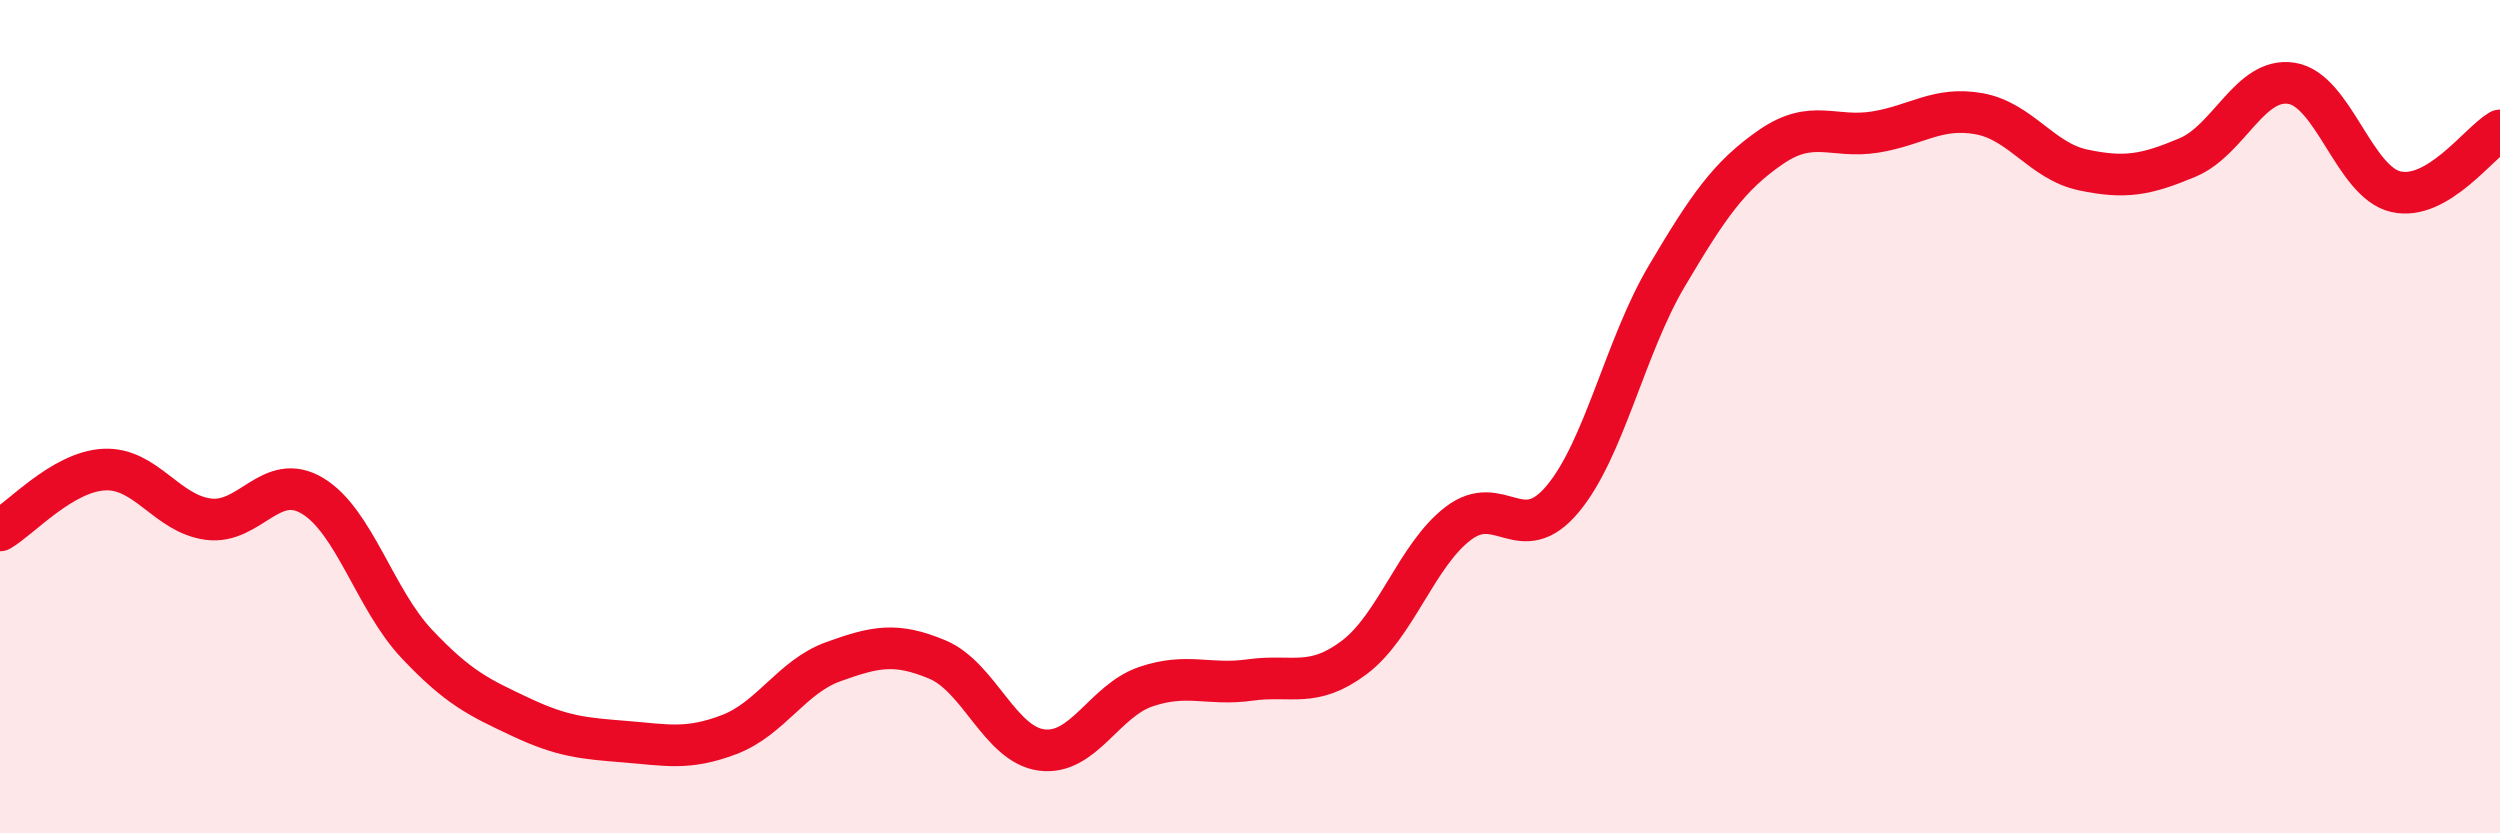
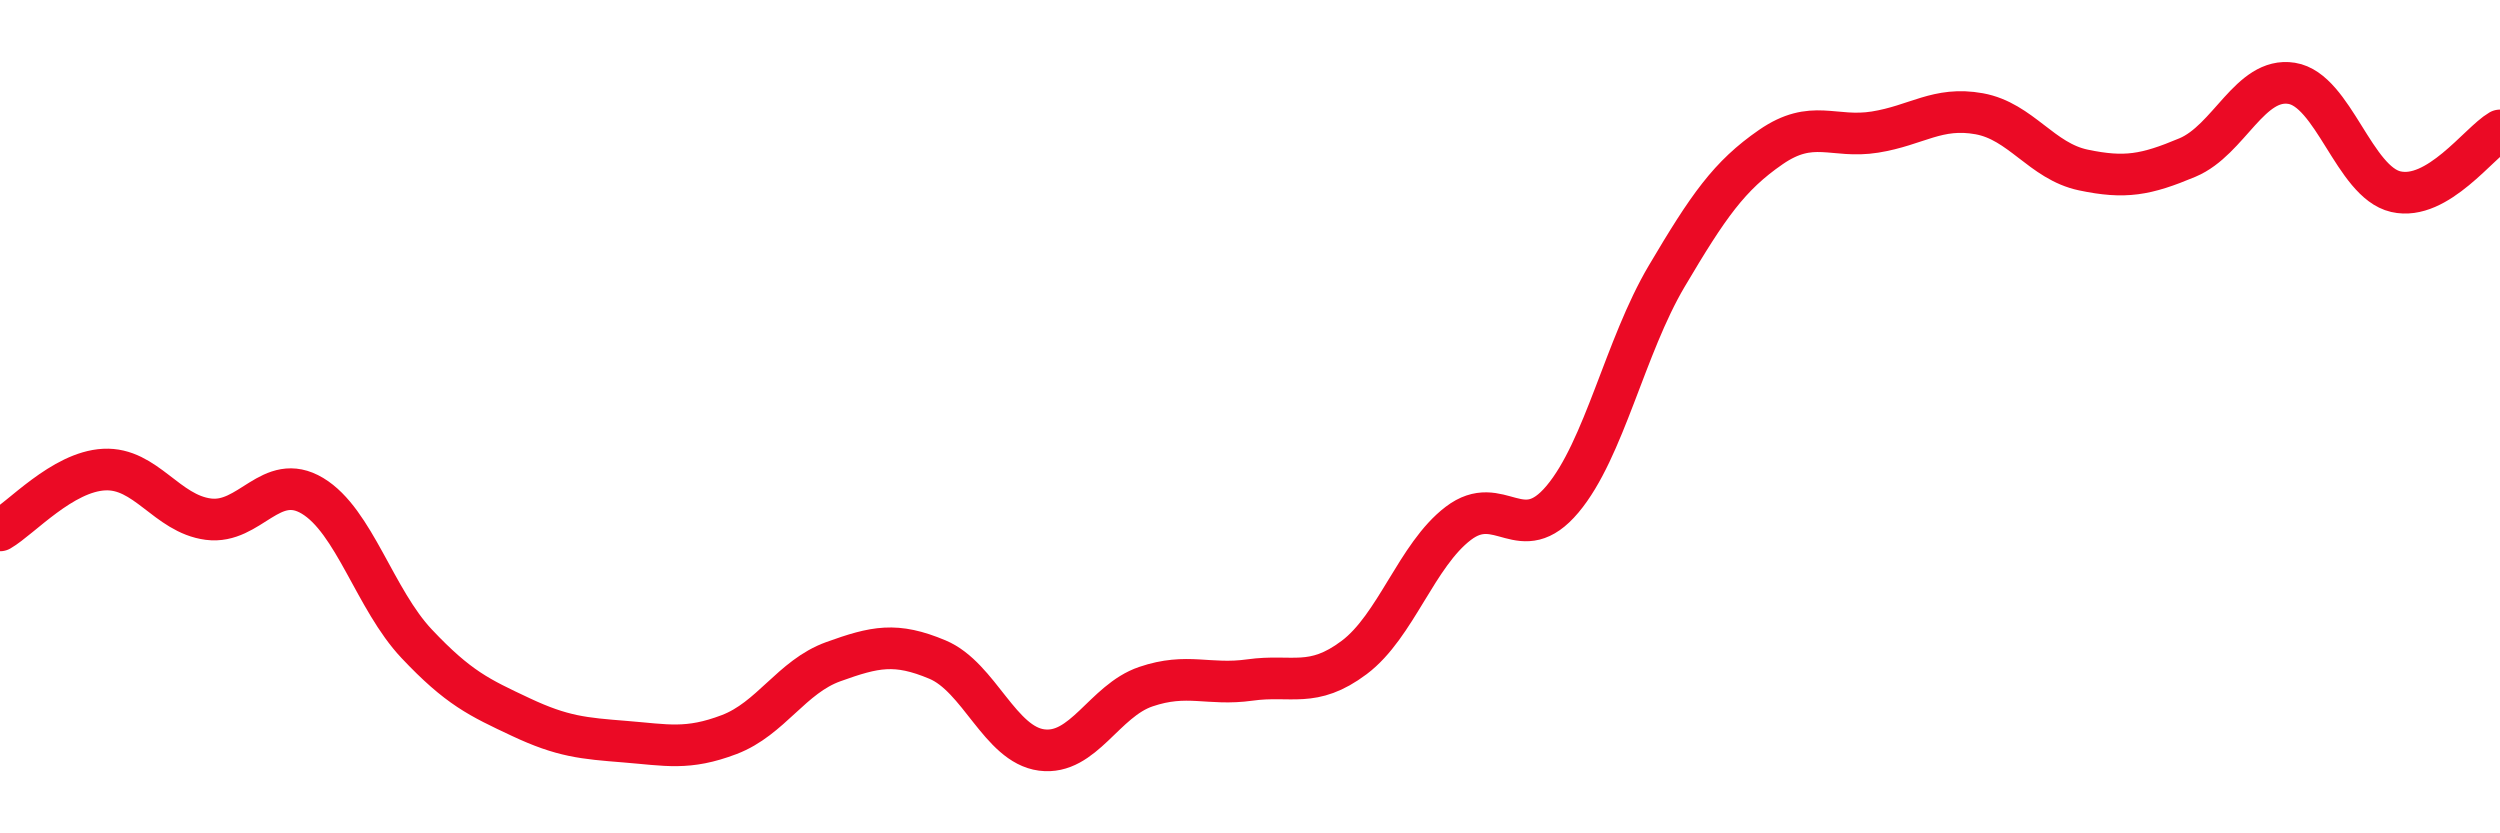
<svg xmlns="http://www.w3.org/2000/svg" width="60" height="20" viewBox="0 0 60 20">
-   <path d="M 0,12.73 C 0.5,12.44 1.5,11.32 2.5,11.27 C 3.5,11.22 4,12.33 5,12.46 C 6,12.59 6.5,11.3 7.5,11.9 C 8.5,12.5 9,14.39 10,15.45 C 11,16.51 11.5,16.74 12.5,17.21 C 13.5,17.68 14,17.72 15,17.8 C 16,17.88 16.5,18.01 17.5,17.63 C 18.5,17.25 19,16.24 20,15.88 C 21,15.52 21.5,15.41 22.5,15.83 C 23.5,16.25 24,17.87 25,18 C 26,18.13 26.5,16.82 27.5,16.48 C 28.5,16.14 29,16.46 30,16.32 C 31,16.18 31.5,16.53 32.5,15.78 C 33.5,15.03 34,13.32 35,12.56 C 36,11.8 36.5,13.17 37.5,11.98 C 38.5,10.79 39,8.32 40,6.63 C 41,4.94 41.5,4.22 42.5,3.53 C 43.5,2.84 44,3.33 45,3.17 C 46,3.01 46.5,2.55 47.5,2.73 C 48.5,2.91 49,3.87 50,4.08 C 51,4.29 51.5,4.2 52.5,3.78 C 53.5,3.36 54,1.84 55,2 C 56,2.16 56.5,4.37 57.5,4.6 C 58.5,4.83 59.5,3.42 60,3.13L60 20L0 20Z" fill="#EB0A25" opacity="0.1" stroke-linecap="round" stroke-linejoin="round" />
  <path d="M 0,12.73 C 0.5,12.44 1.5,11.32 2.5,11.27 C 3.5,11.22 4,12.33 5,12.46 C 6,12.59 6.5,11.3 7.5,11.9 C 8.5,12.5 9,14.39 10,15.45 C 11,16.51 11.5,16.74 12.5,17.21 C 13.5,17.68 14,17.72 15,17.8 C 16,17.88 16.5,18.01 17.5,17.63 C 18.5,17.25 19,16.24 20,15.88 C 21,15.52 21.5,15.41 22.5,15.83 C 23.5,16.25 24,17.87 25,18 C 26,18.13 26.5,16.82 27.5,16.48 C 28.5,16.14 29,16.46 30,16.32 C 31,16.18 31.5,16.53 32.5,15.78 C 33.5,15.03 34,13.32 35,12.56 C 36,11.8 36.5,13.17 37.5,11.98 C 38.5,10.79 39,8.32 40,6.63 C 41,4.94 41.5,4.22 42.5,3.53 C 43.5,2.84 44,3.33 45,3.17 C 46,3.01 46.5,2.55 47.5,2.73 C 48.5,2.91 49,3.87 50,4.08 C 51,4.29 51.5,4.2 52.5,3.78 C 53.5,3.36 54,1.84 55,2 C 56,2.16 56.5,4.37 57.5,4.6 C 58.5,4.83 59.5,3.42 60,3.13" stroke="#EB0A25" stroke-width="1" fill="none" stroke-linecap="round" stroke-linejoin="round" />
</svg>